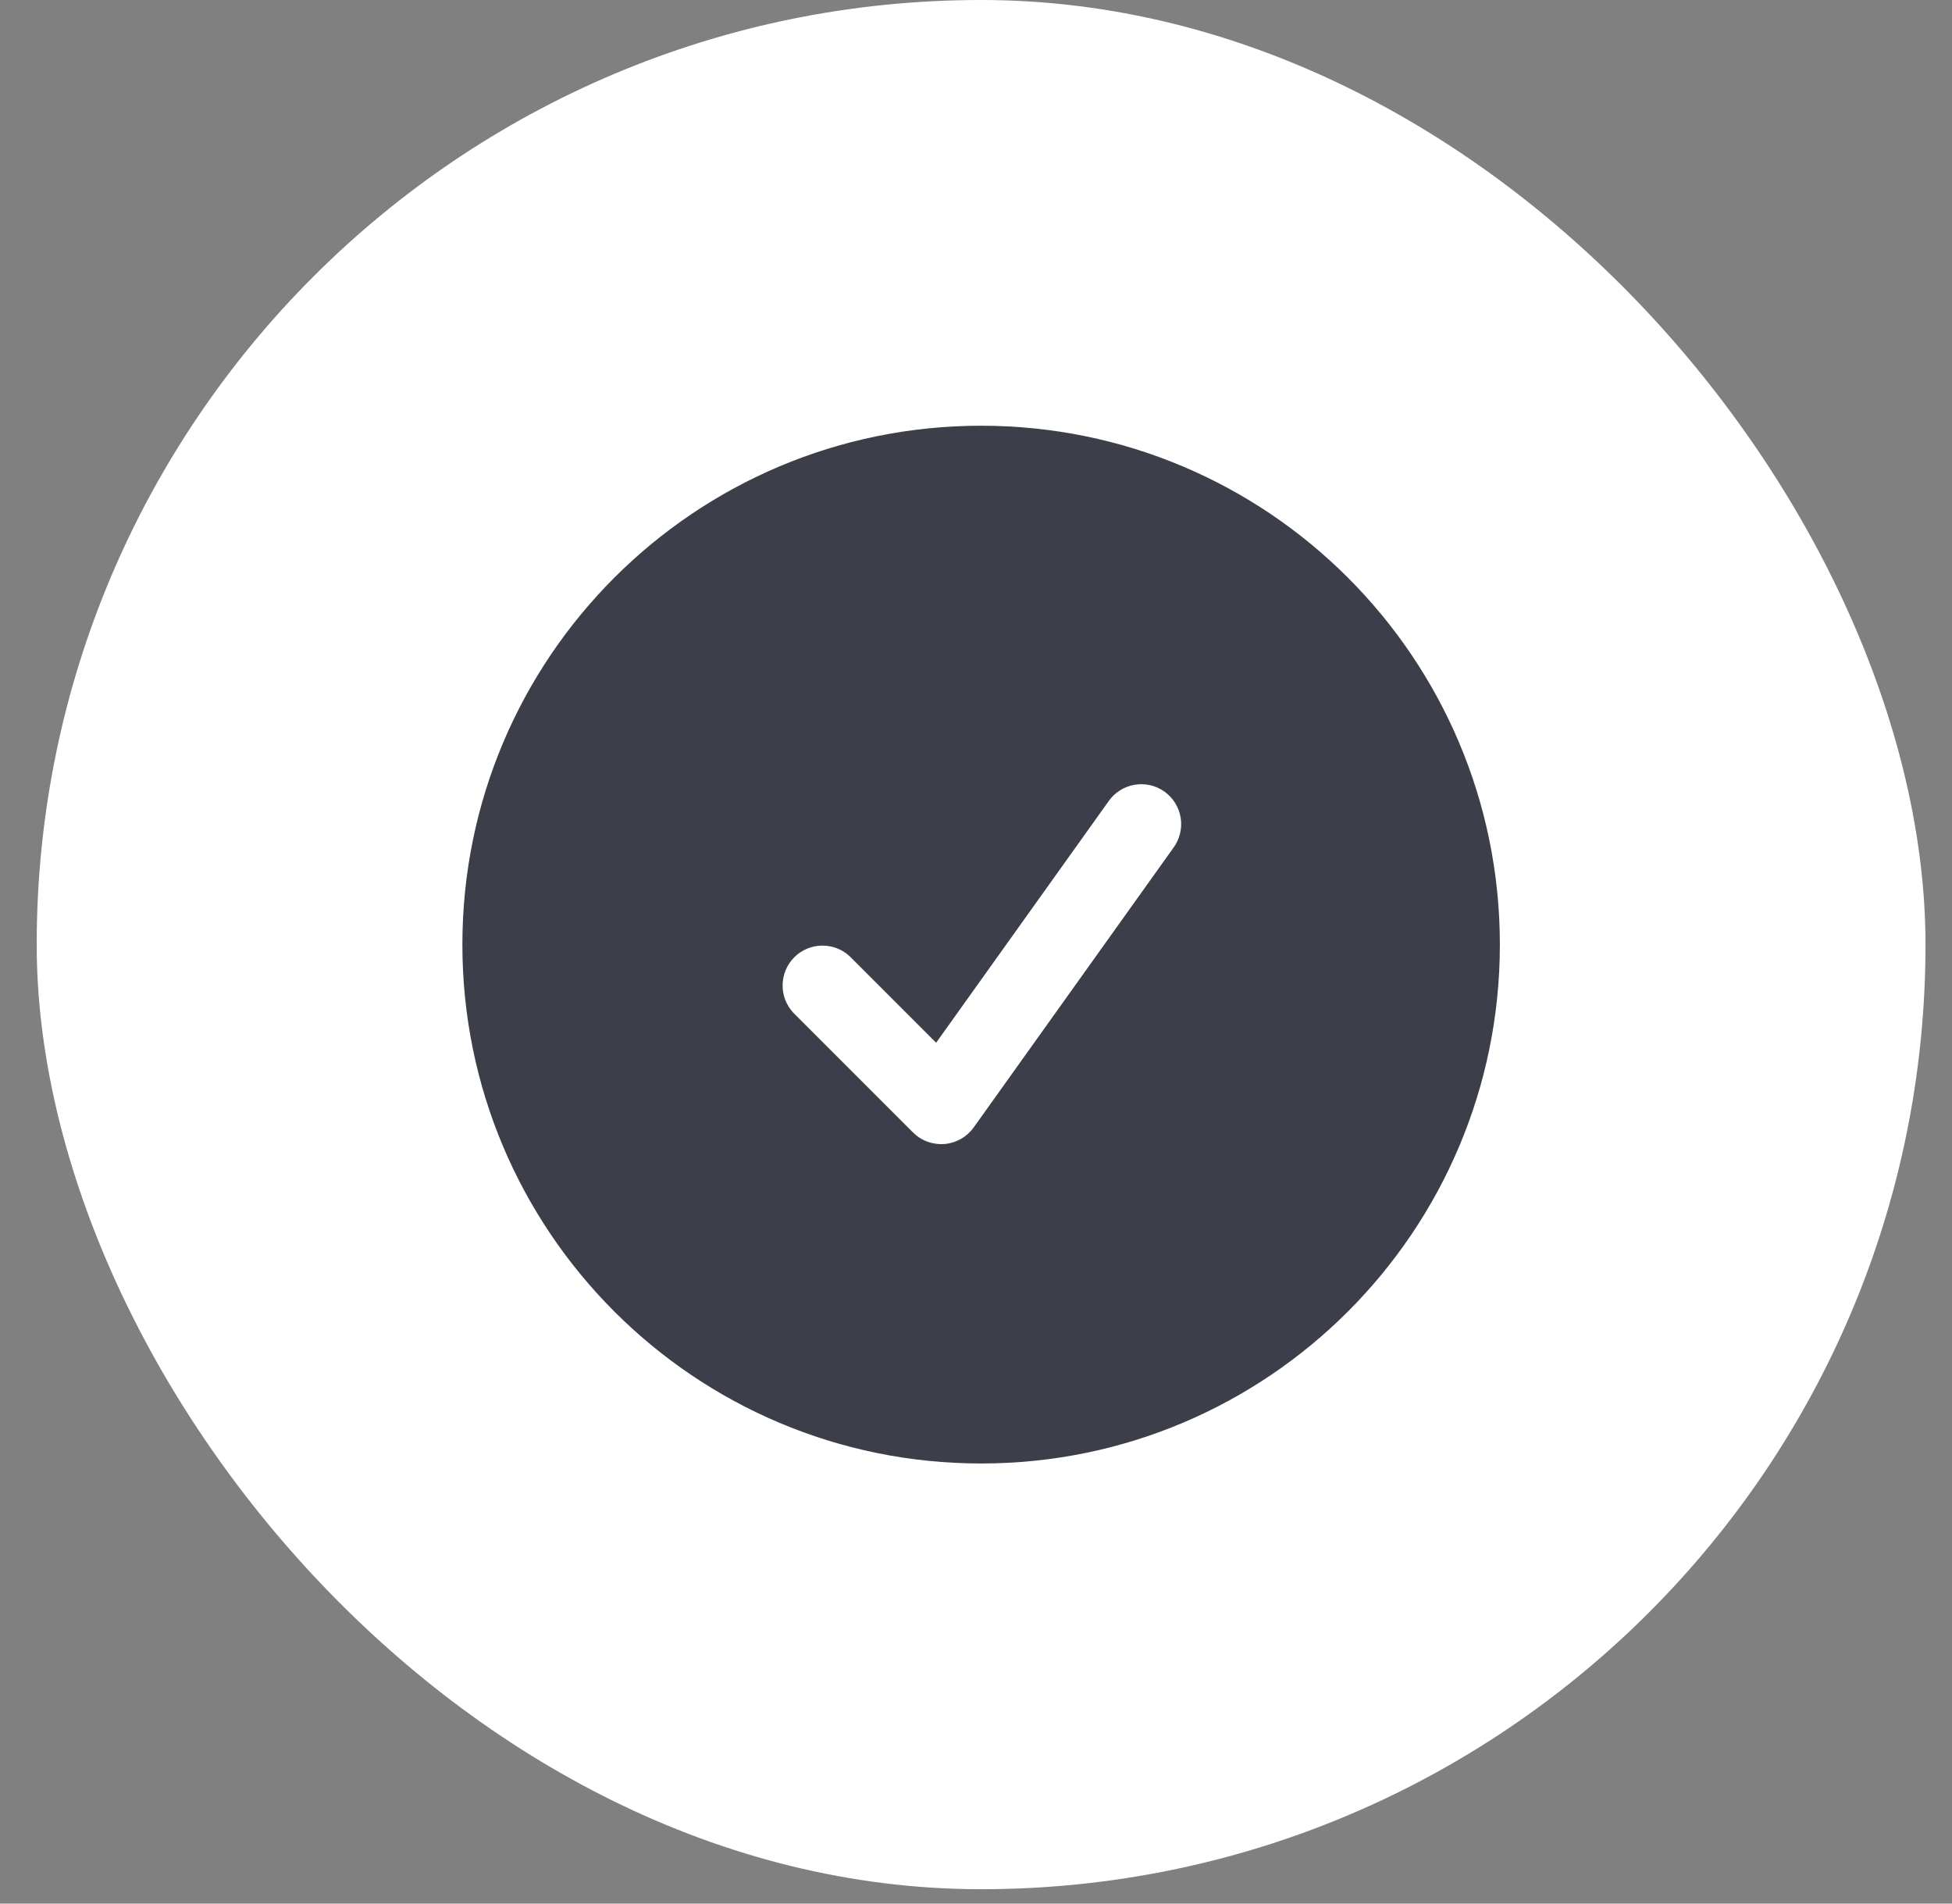
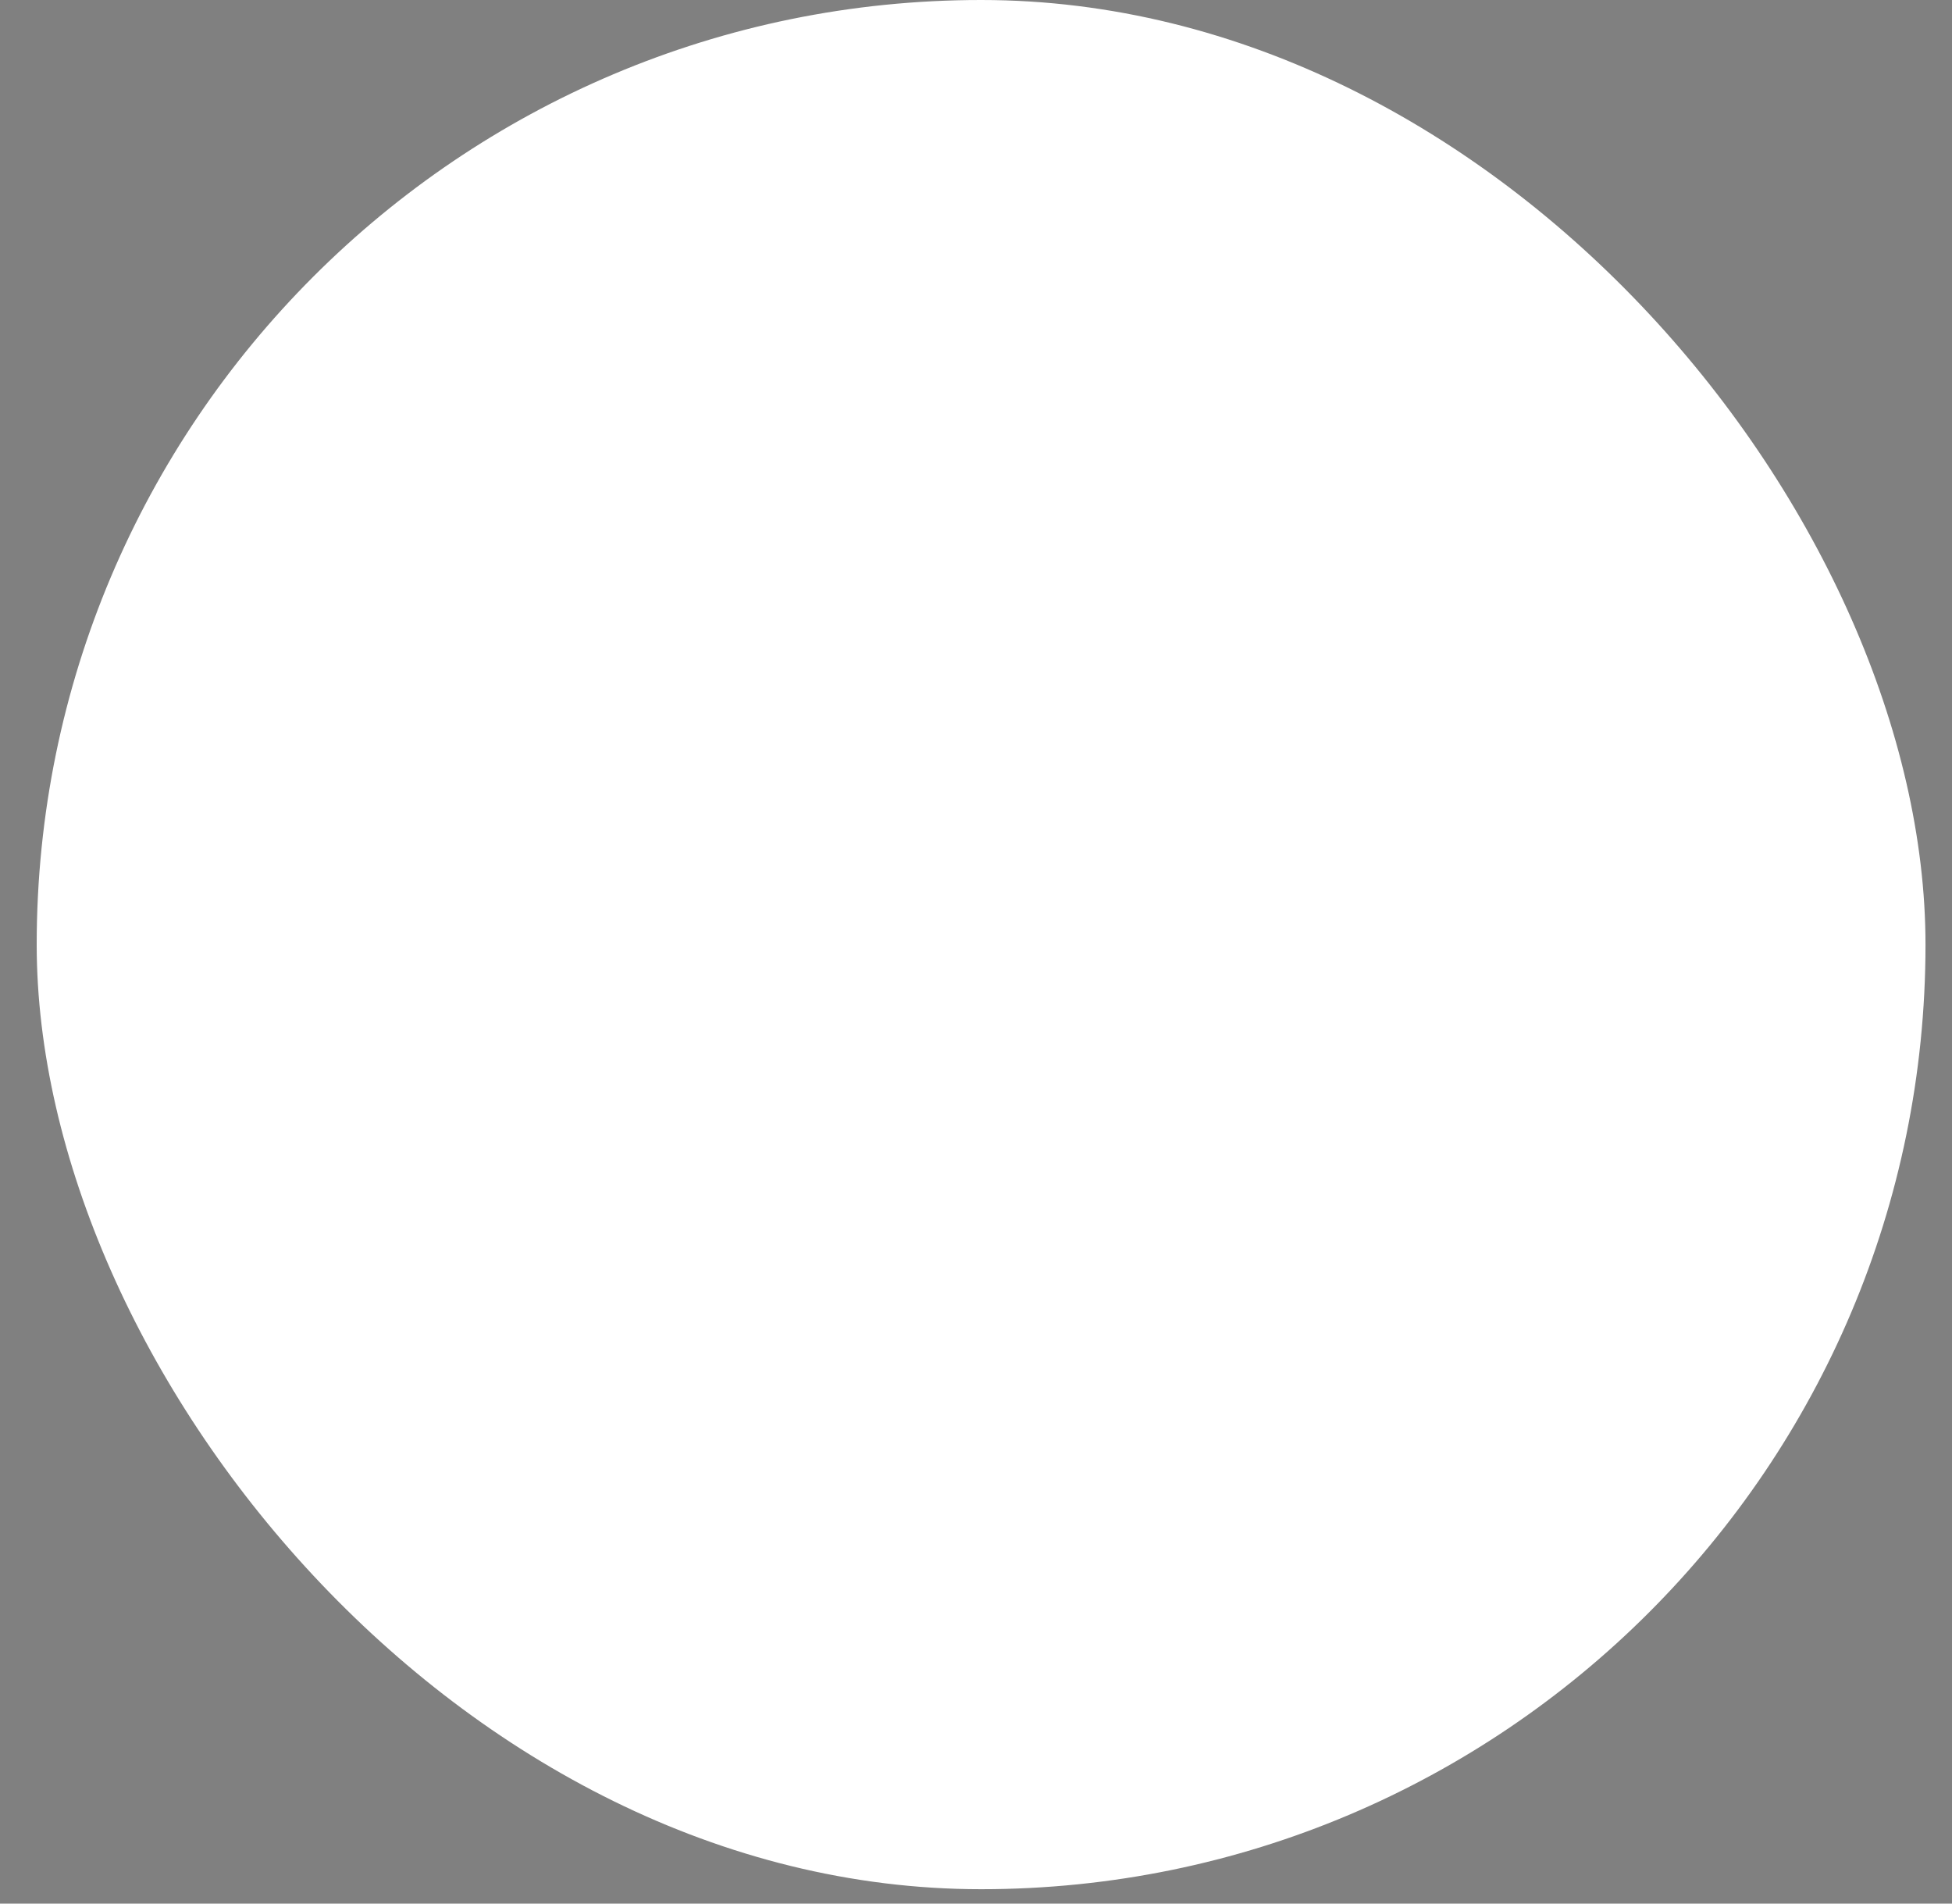
<svg xmlns="http://www.w3.org/2000/svg" width="40" height="39" viewBox="0 0 40 39" fill="none">
  <rect x="0" y="0" width="40" height="39" fill="#808080" stroke="none" />
  <rect x="0.752" width="38.705" height="38.705" rx="19.352" fill="white" />
-   <path fill-rule="evenodd" clip-rule="evenodd" d="M9.475 19.352C9.475 13.481 14.234 8.722 20.105 8.722C25.976 8.722 30.735 13.481 30.735 19.352C30.735 25.224 25.976 29.983 20.105 29.983C14.234 29.983 9.475 25.224 9.475 19.352ZM24.041 17.375C24.106 17.288 24.154 17.188 24.18 17.082C24.206 16.977 24.212 16.867 24.195 16.759C24.178 16.651 24.14 16.548 24.083 16.455C24.026 16.362 23.951 16.282 23.862 16.218C23.773 16.155 23.673 16.11 23.567 16.086C23.46 16.062 23.351 16.06 23.243 16.079C23.136 16.098 23.034 16.138 22.942 16.198C22.851 16.257 22.772 16.334 22.711 16.424L19.183 21.363L17.412 19.592C17.257 19.448 17.052 19.369 16.84 19.373C16.628 19.377 16.426 19.462 16.276 19.612C16.126 19.762 16.041 19.964 16.037 20.176C16.033 20.388 16.112 20.593 16.256 20.748L18.709 23.201C18.793 23.285 18.894 23.35 19.006 23.39C19.117 23.431 19.236 23.447 19.355 23.438C19.473 23.428 19.587 23.392 19.691 23.334C19.794 23.275 19.883 23.195 19.952 23.099L24.041 17.375Z" fill="#3C3F49" />
</svg>